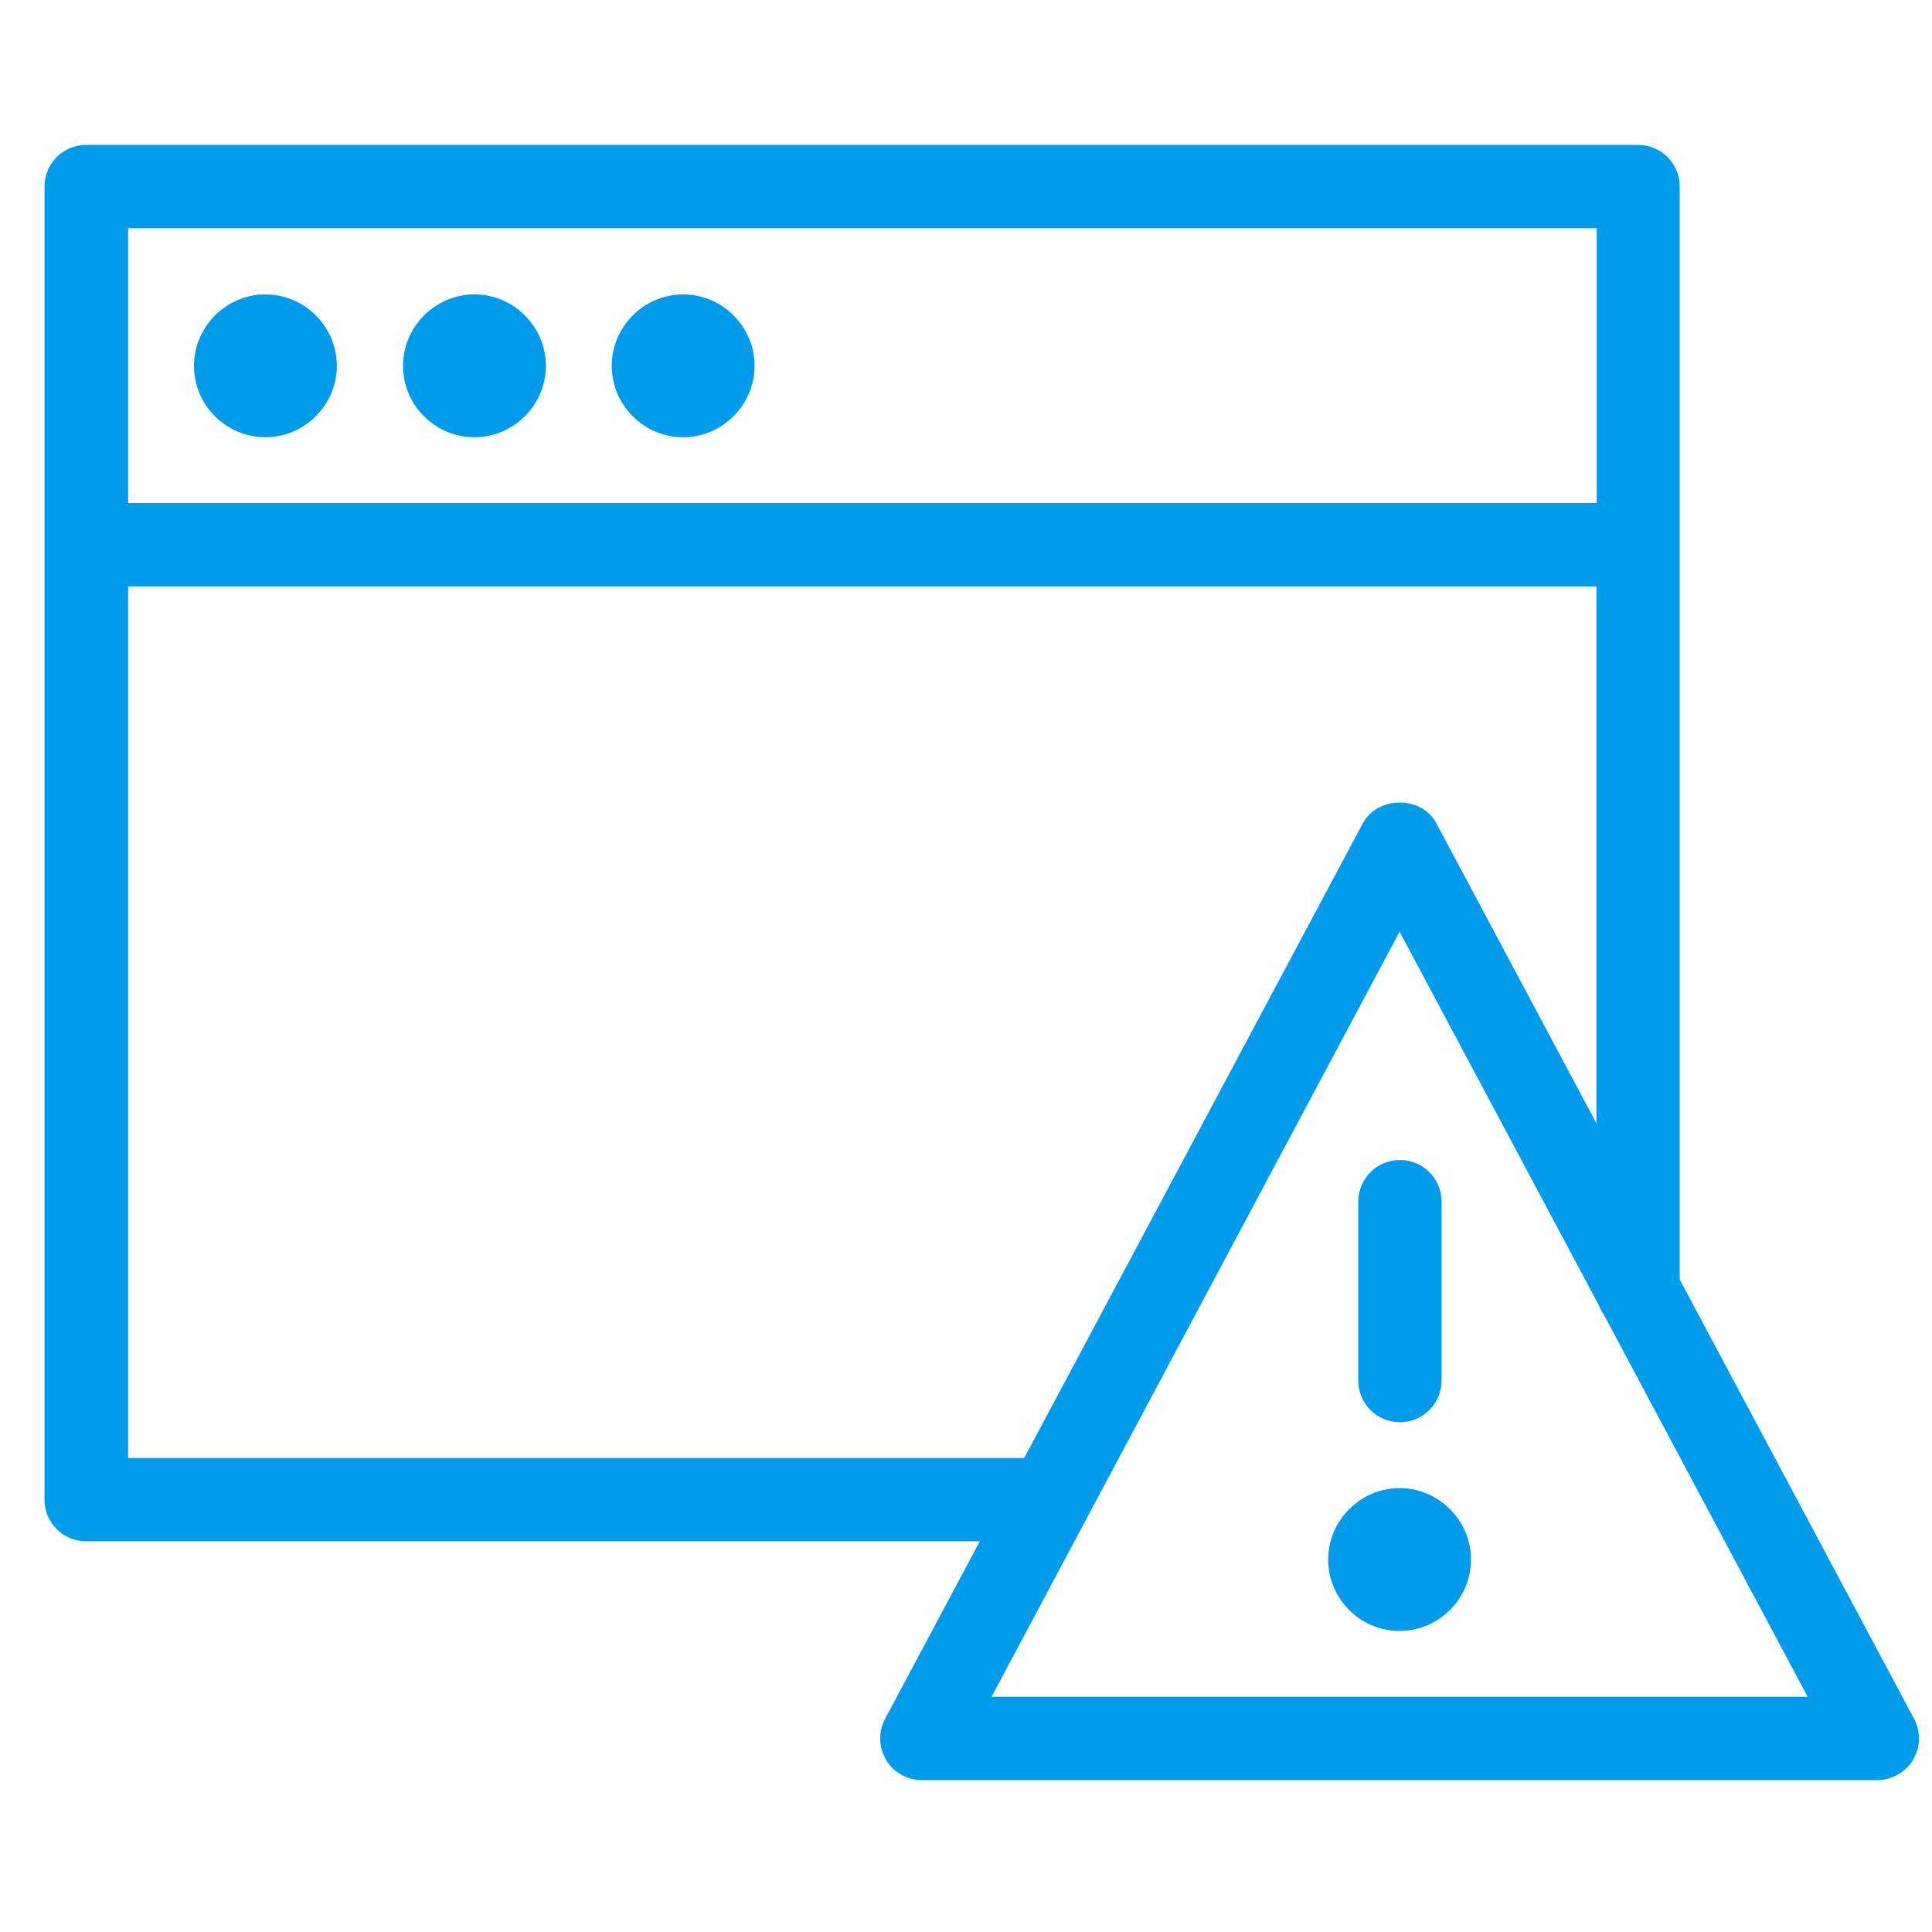
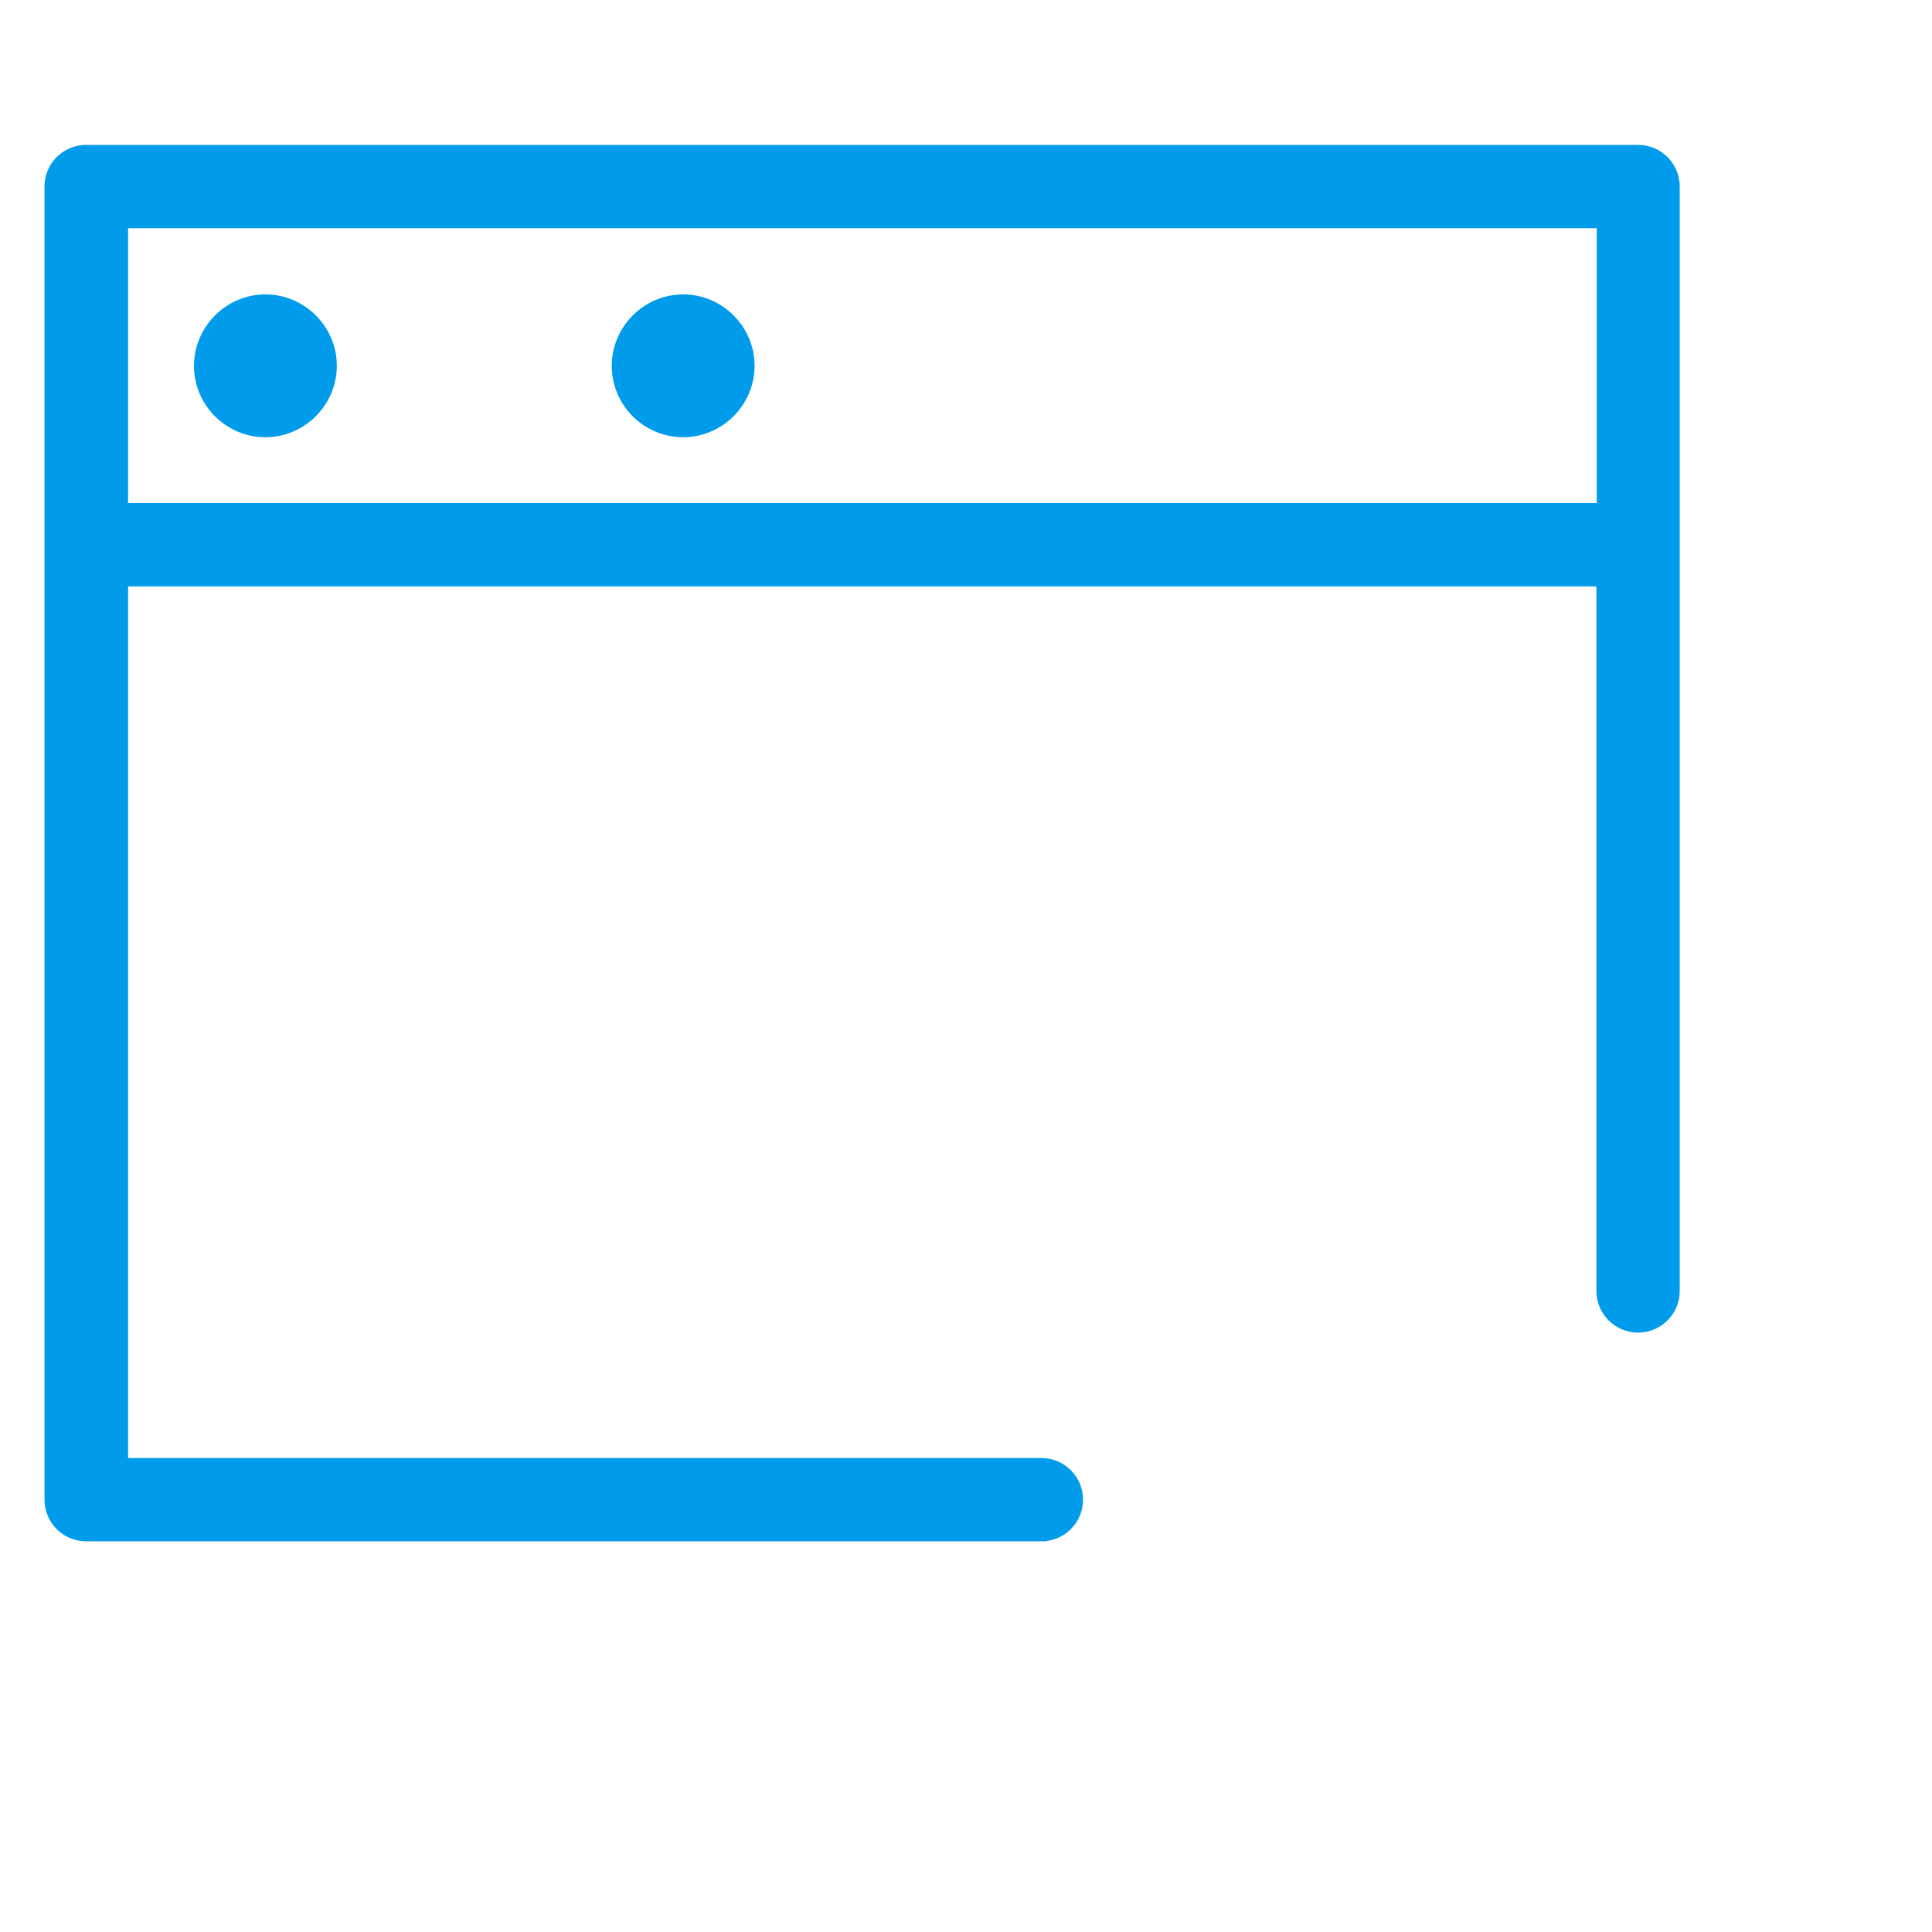
<svg xmlns="http://www.w3.org/2000/svg" id="a" width="61" height="61" viewBox="0 0 61 61">
  <path d="m8.38,13.43c-1.04,0-1.88-.85-1.88-1.88s.85-1.88,1.88-1.88,1.88.85,1.88,1.88-.85,1.88-1.88,1.88Zm0-1.88h0Zm0,0h0,0Zm0,0h0Zm0,0h0Z" fill="#009ceb" stroke="#009ceb" stroke-miterlimit="10" stroke-width=".75" />
-   <path d="m14.98,13.43c-1.04,0-1.88-.85-1.88-1.88s.85-1.88,1.88-1.88,1.88.85,1.88,1.88-.85,1.88-1.88,1.88Zm0-1.88h0Zm0,0h0,0Zm0,0h0Zm0,0h0Z" fill="#009ceb" stroke="#009ceb" stroke-miterlimit="10" stroke-width=".75" />
-   <path d="m21.57,13.43c-1.04,0-1.88-.85-1.88-1.88s.85-1.88,1.88-1.88,1.88.85,1.88,1.88-.85,1.88-1.88,1.88Zm0-1.88h0Zm0,0h0,0Zm0,0h0Zm0,0h0Z" fill="#009ceb" stroke="#009ceb" stroke-miterlimit="10" stroke-width=".75" />
+   <path d="m21.57,13.43c-1.04,0-1.88-.85-1.88-1.88s.85-1.88,1.88-1.88,1.88.85,1.88,1.88-.85,1.88-1.88,1.88Zh0Zm0,0h0,0Zm0,0h0Zm0,0h0Z" fill="#009ceb" stroke="#009ceb" stroke-miterlimit="10" stroke-width=".75" />
  <path d="m32.88,48.29H2.72c-.52,0-.94-.42-.94-.94V5.89c0-.52.42-.94.94-.94h49c.52,0,.94.42.94.94v34.87c0,.52-.42.94-.94.94s-.94-.42-.94-.94v-22.62H3.67v28.27h29.21c.52,0,.94.42.94.94s-.42.94-.94.94ZM3.67,16.26h47.12V6.83H3.67v9.42Z" fill="#009ceb" stroke="#009ceb" stroke-miterlimit="10" stroke-width=".75" />
-   <path d="m59.27,55.83h-30.16c-.33,0-.64-.17-.81-.46-.17-.28-.18-.64-.02-.93l15.08-28.27c.33-.61,1.34-.61,1.66,0l15.08,28.27c.16.29.15.64-.02.93-.17.28-.48.46-.81.46Zm-28.58-1.88h27.01l-13.51-25.33-13.51,25.33Zm13.51-9.42c-.52,0-.94-.42-.94-.94v-5.65c0-.52.42-.94.94-.94s.94.42.94.94v5.65c0,.52-.42.94-.94.94Z" fill="#009ceb" stroke="#009ceb" stroke-miterlimit="10" stroke-width=".75" />
-   <path d="m44.19,51.12c-1.04,0-1.88-.85-1.88-1.88s.85-1.88,1.88-1.88,1.88.85,1.88,1.88-.85,1.88-1.88,1.88Zm0-1.88h0Zm0,0h0,0Zm0,0h0Zm0,0h0Z" fill="#009ceb" stroke="#009ceb" stroke-miterlimit="10" stroke-width=".75" />
</svg>